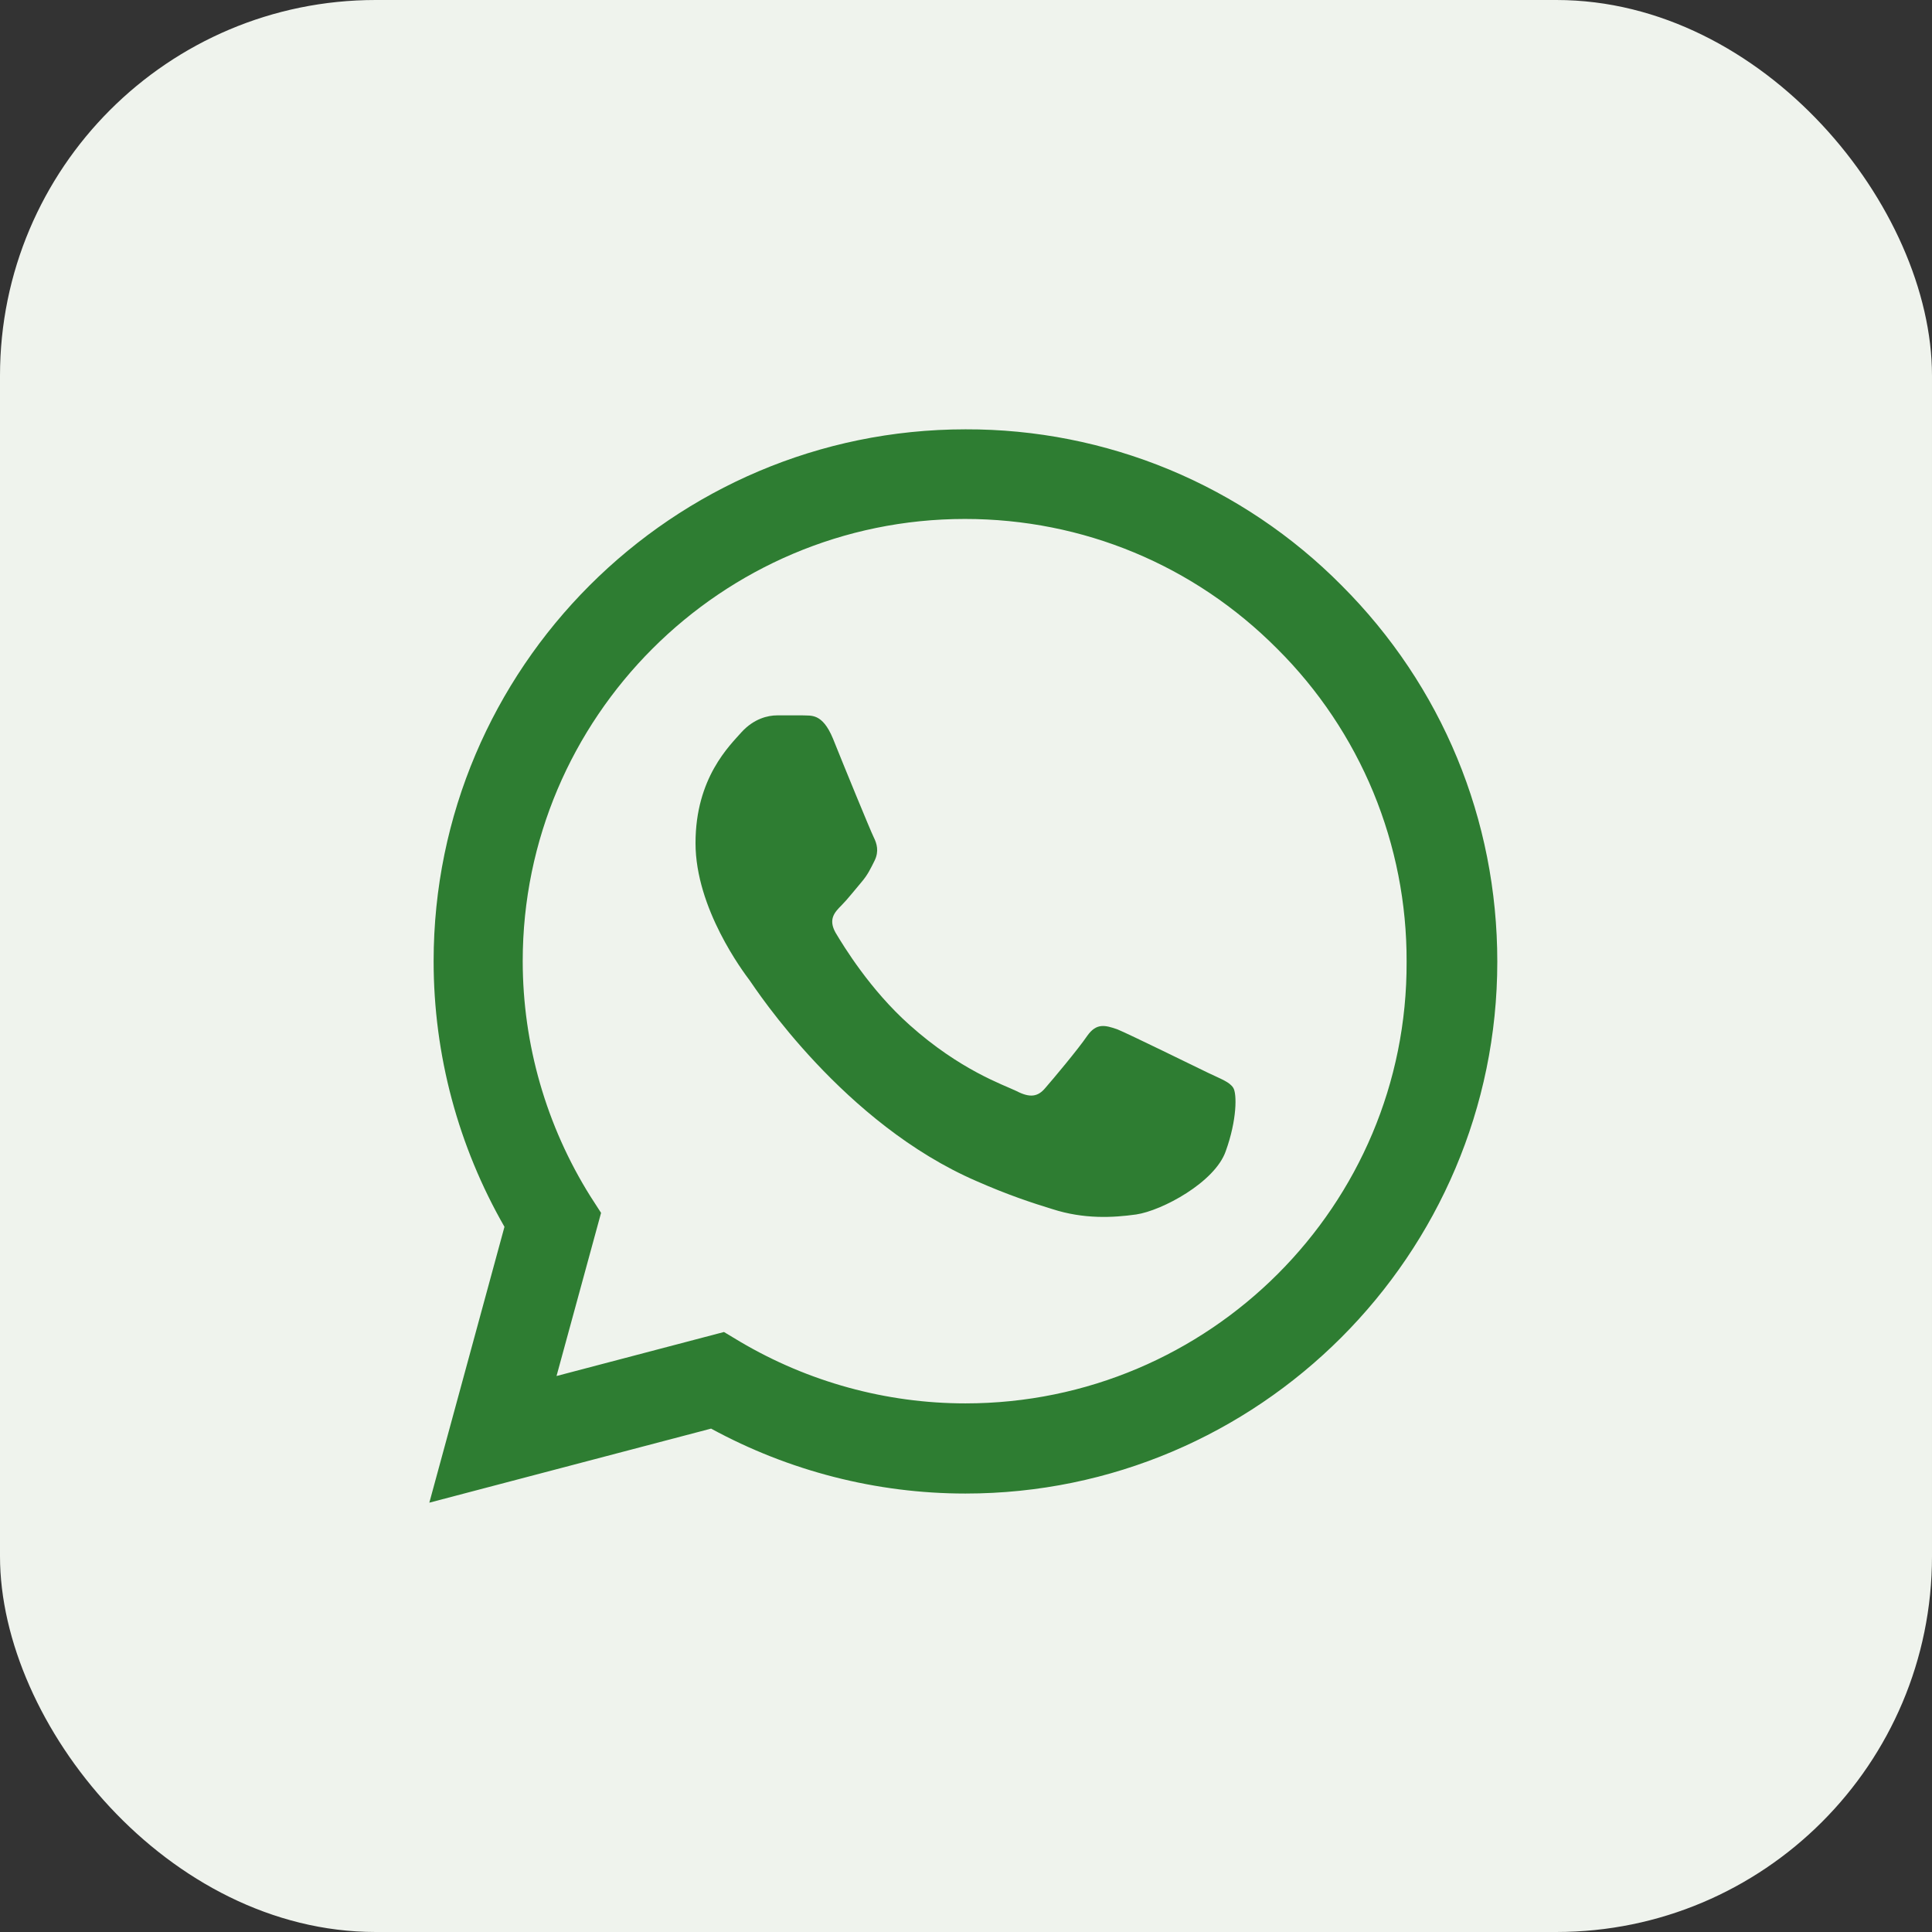
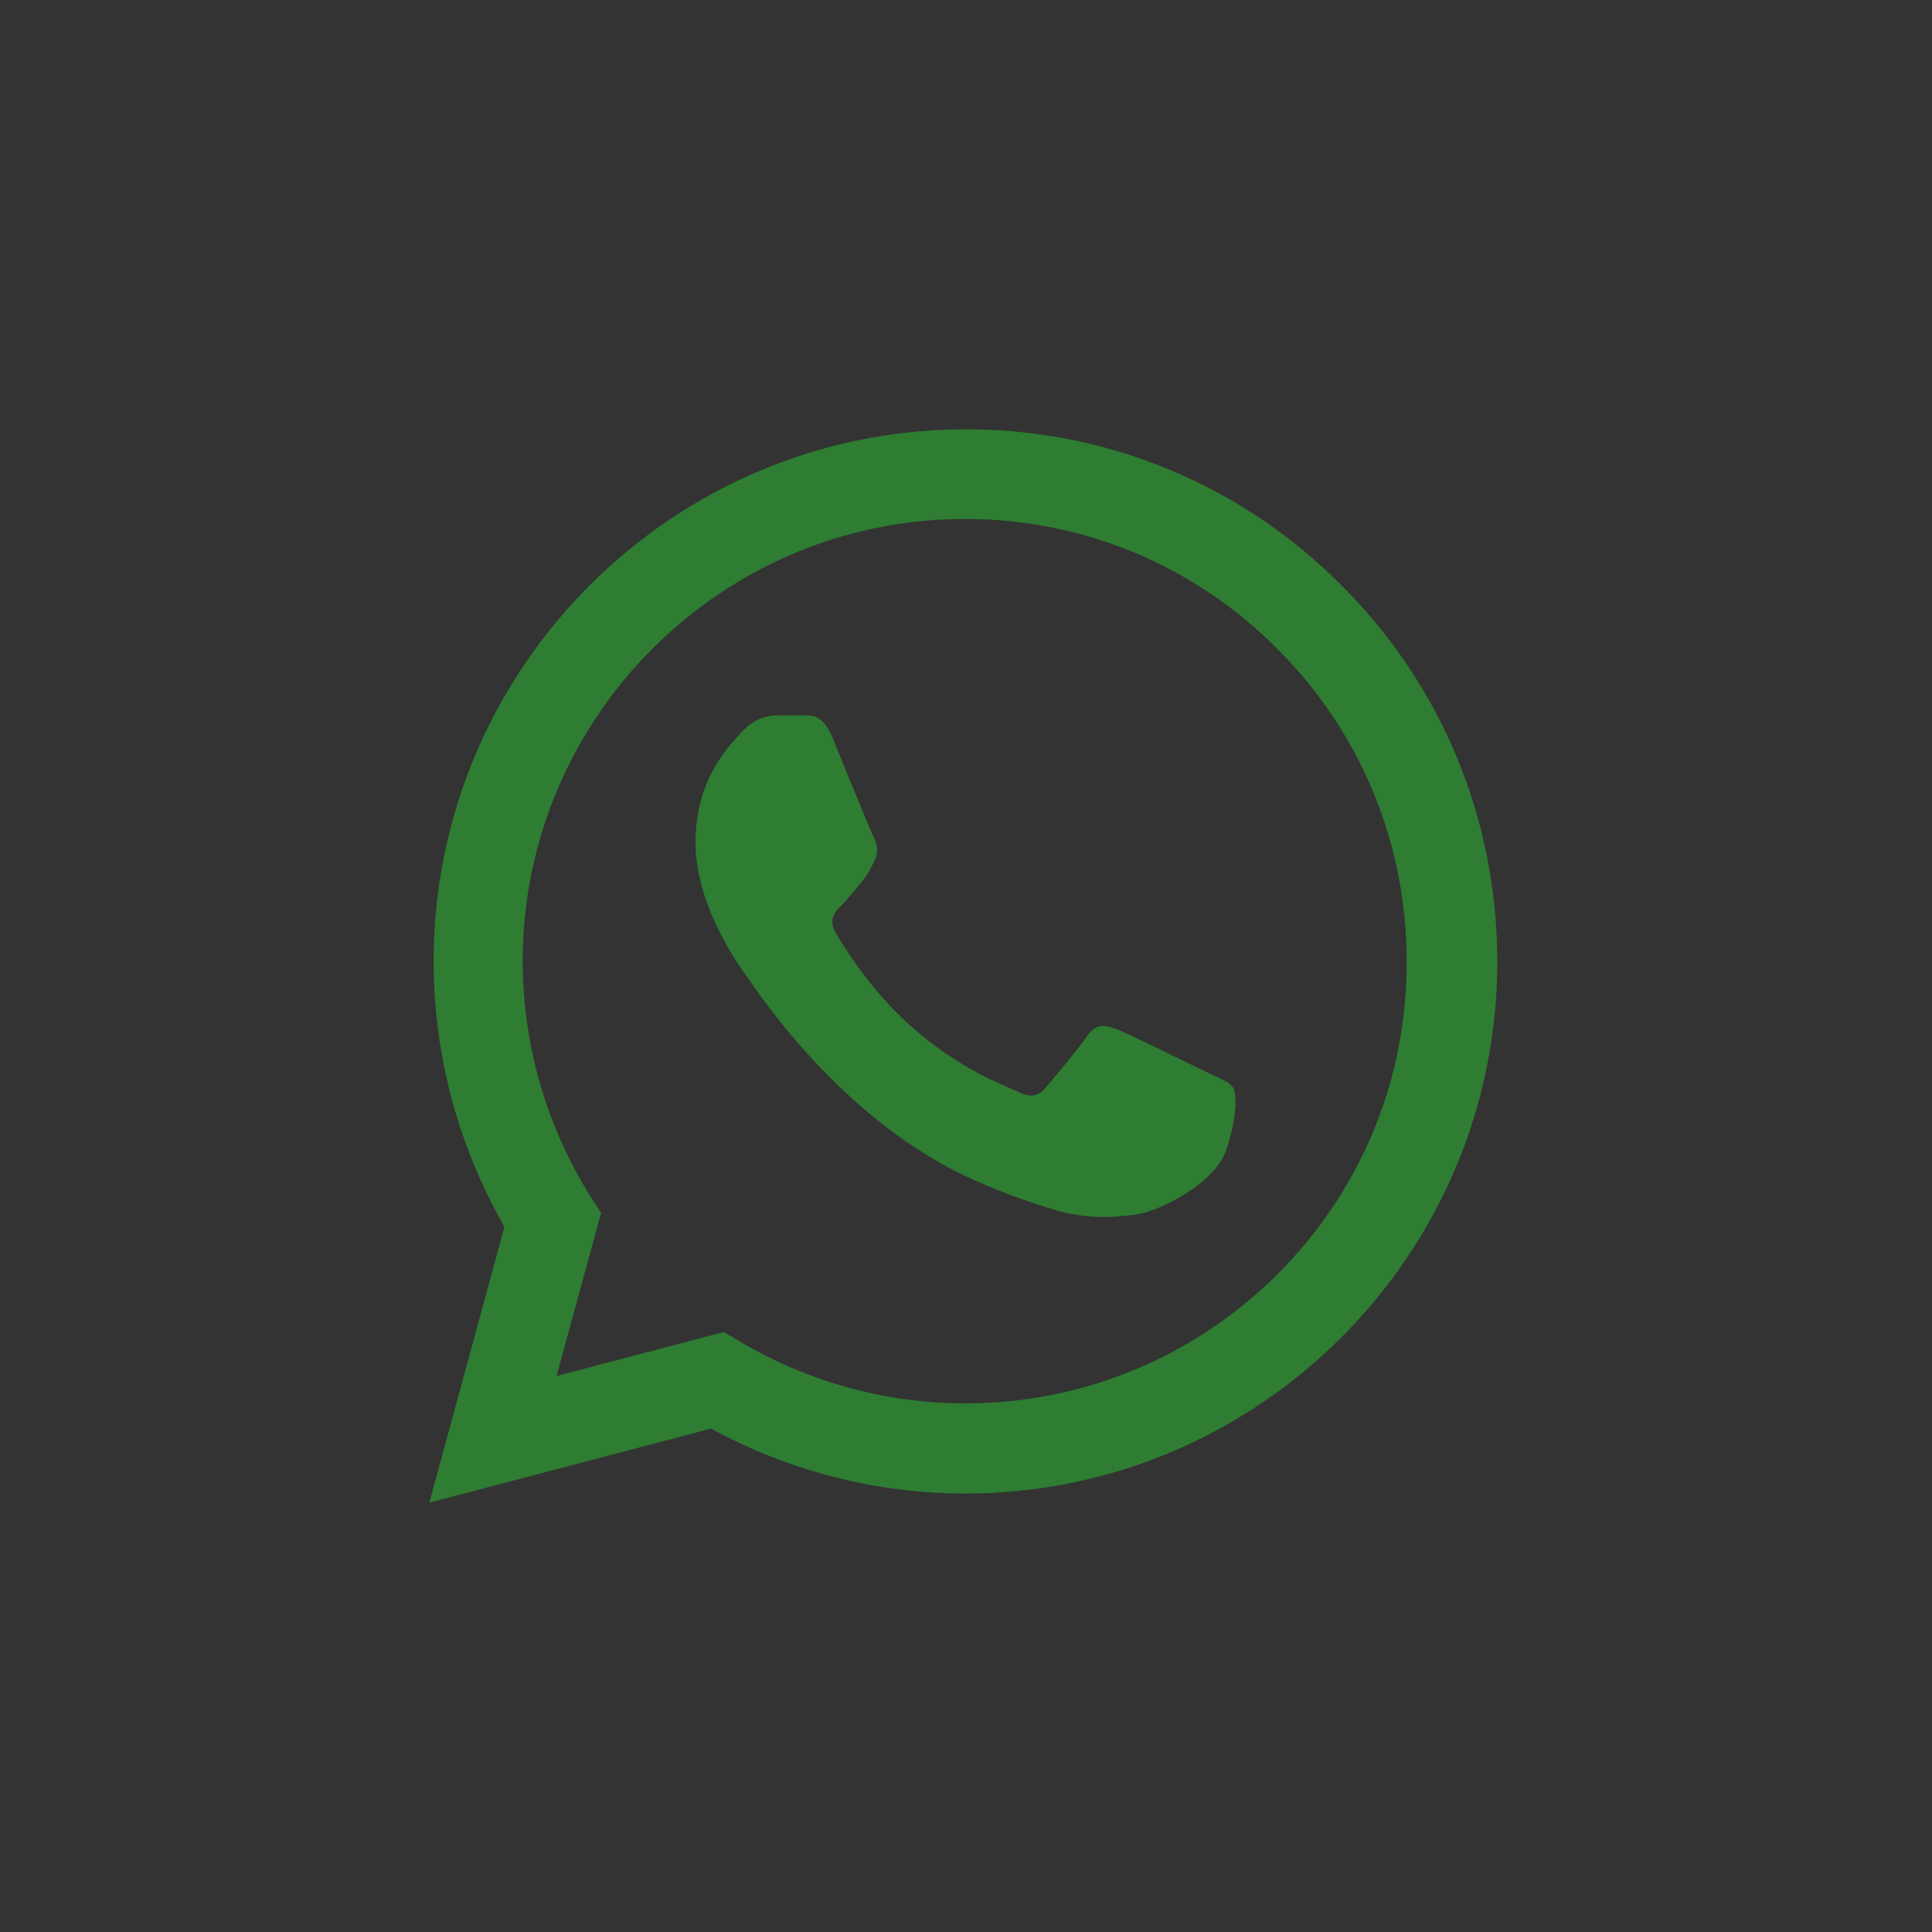
<svg xmlns="http://www.w3.org/2000/svg" width="36" height="36" viewBox="0 0 36 36" fill="none">
  <rect x="0" y="0" width="36" height="36" fill="#333333" stroke="none" />
-   <rect width="36" height="36" rx="7" fill="#EFF3ED" />
  <path d="M25 10.91C24.083 9.984 22.991 9.25 21.788 8.75C20.584 8.251 19.293 7.996 17.99 8C12.53 8 8.08 12.45 8.08 17.91C8.08 19.66 8.54 21.36 9.4 22.86L8 28L13.25 26.62C14.7 27.41 16.33 27.83 17.99 27.83C23.45 27.83 27.9 23.38 27.9 17.92C27.9 15.27 26.87 12.78 25 10.91ZM17.99 26.15C16.51 26.15 15.06 25.75 13.79 25L13.49 24.82L10.37 25.64L11.2 22.6L11 22.29C10.178 20.977 9.741 19.459 9.74 17.91C9.74 13.37 13.44 9.67 17.98 9.67C20.18 9.67 22.25 10.53 23.8 12.09C24.568 12.854 25.176 13.763 25.59 14.763C26.003 15.764 26.214 16.837 26.21 17.92C26.23 22.46 22.53 26.15 17.99 26.15ZM22.51 19.99C22.26 19.87 21.04 19.27 20.82 19.18C20.59 19.1 20.43 19.06 20.26 19.3C20.09 19.55 19.62 20.11 19.48 20.27C19.34 20.44 19.19 20.46 18.94 20.33C18.69 20.21 17.89 19.94 16.95 19.1C16.21 18.44 15.72 17.63 15.57 17.38C15.43 17.13 15.55 17 15.68 16.87C15.79 16.76 15.93 16.58 16.05 16.44C16.17 16.3 16.22 16.19 16.3 16.03C16.38 15.86 16.34 15.72 16.28 15.6C16.22 15.48 15.72 14.26 15.52 13.76C15.32 13.28 15.11 13.34 14.96 13.33H14.48C14.31 13.33 14.05 13.39 13.82 13.64C13.6 13.89 12.96 14.49 12.96 15.71C12.96 16.93 13.85 18.11 13.97 18.27C14.09 18.44 15.72 20.94 18.2 22.01C18.79 22.27 19.25 22.42 19.61 22.53C20.2 22.72 20.74 22.69 21.17 22.63C21.65 22.56 22.64 22.03 22.84 21.45C23.05 20.87 23.05 20.38 22.98 20.27C22.91 20.16 22.76 20.11 22.51 19.99Z" fill="#2E7D32" />
</svg>